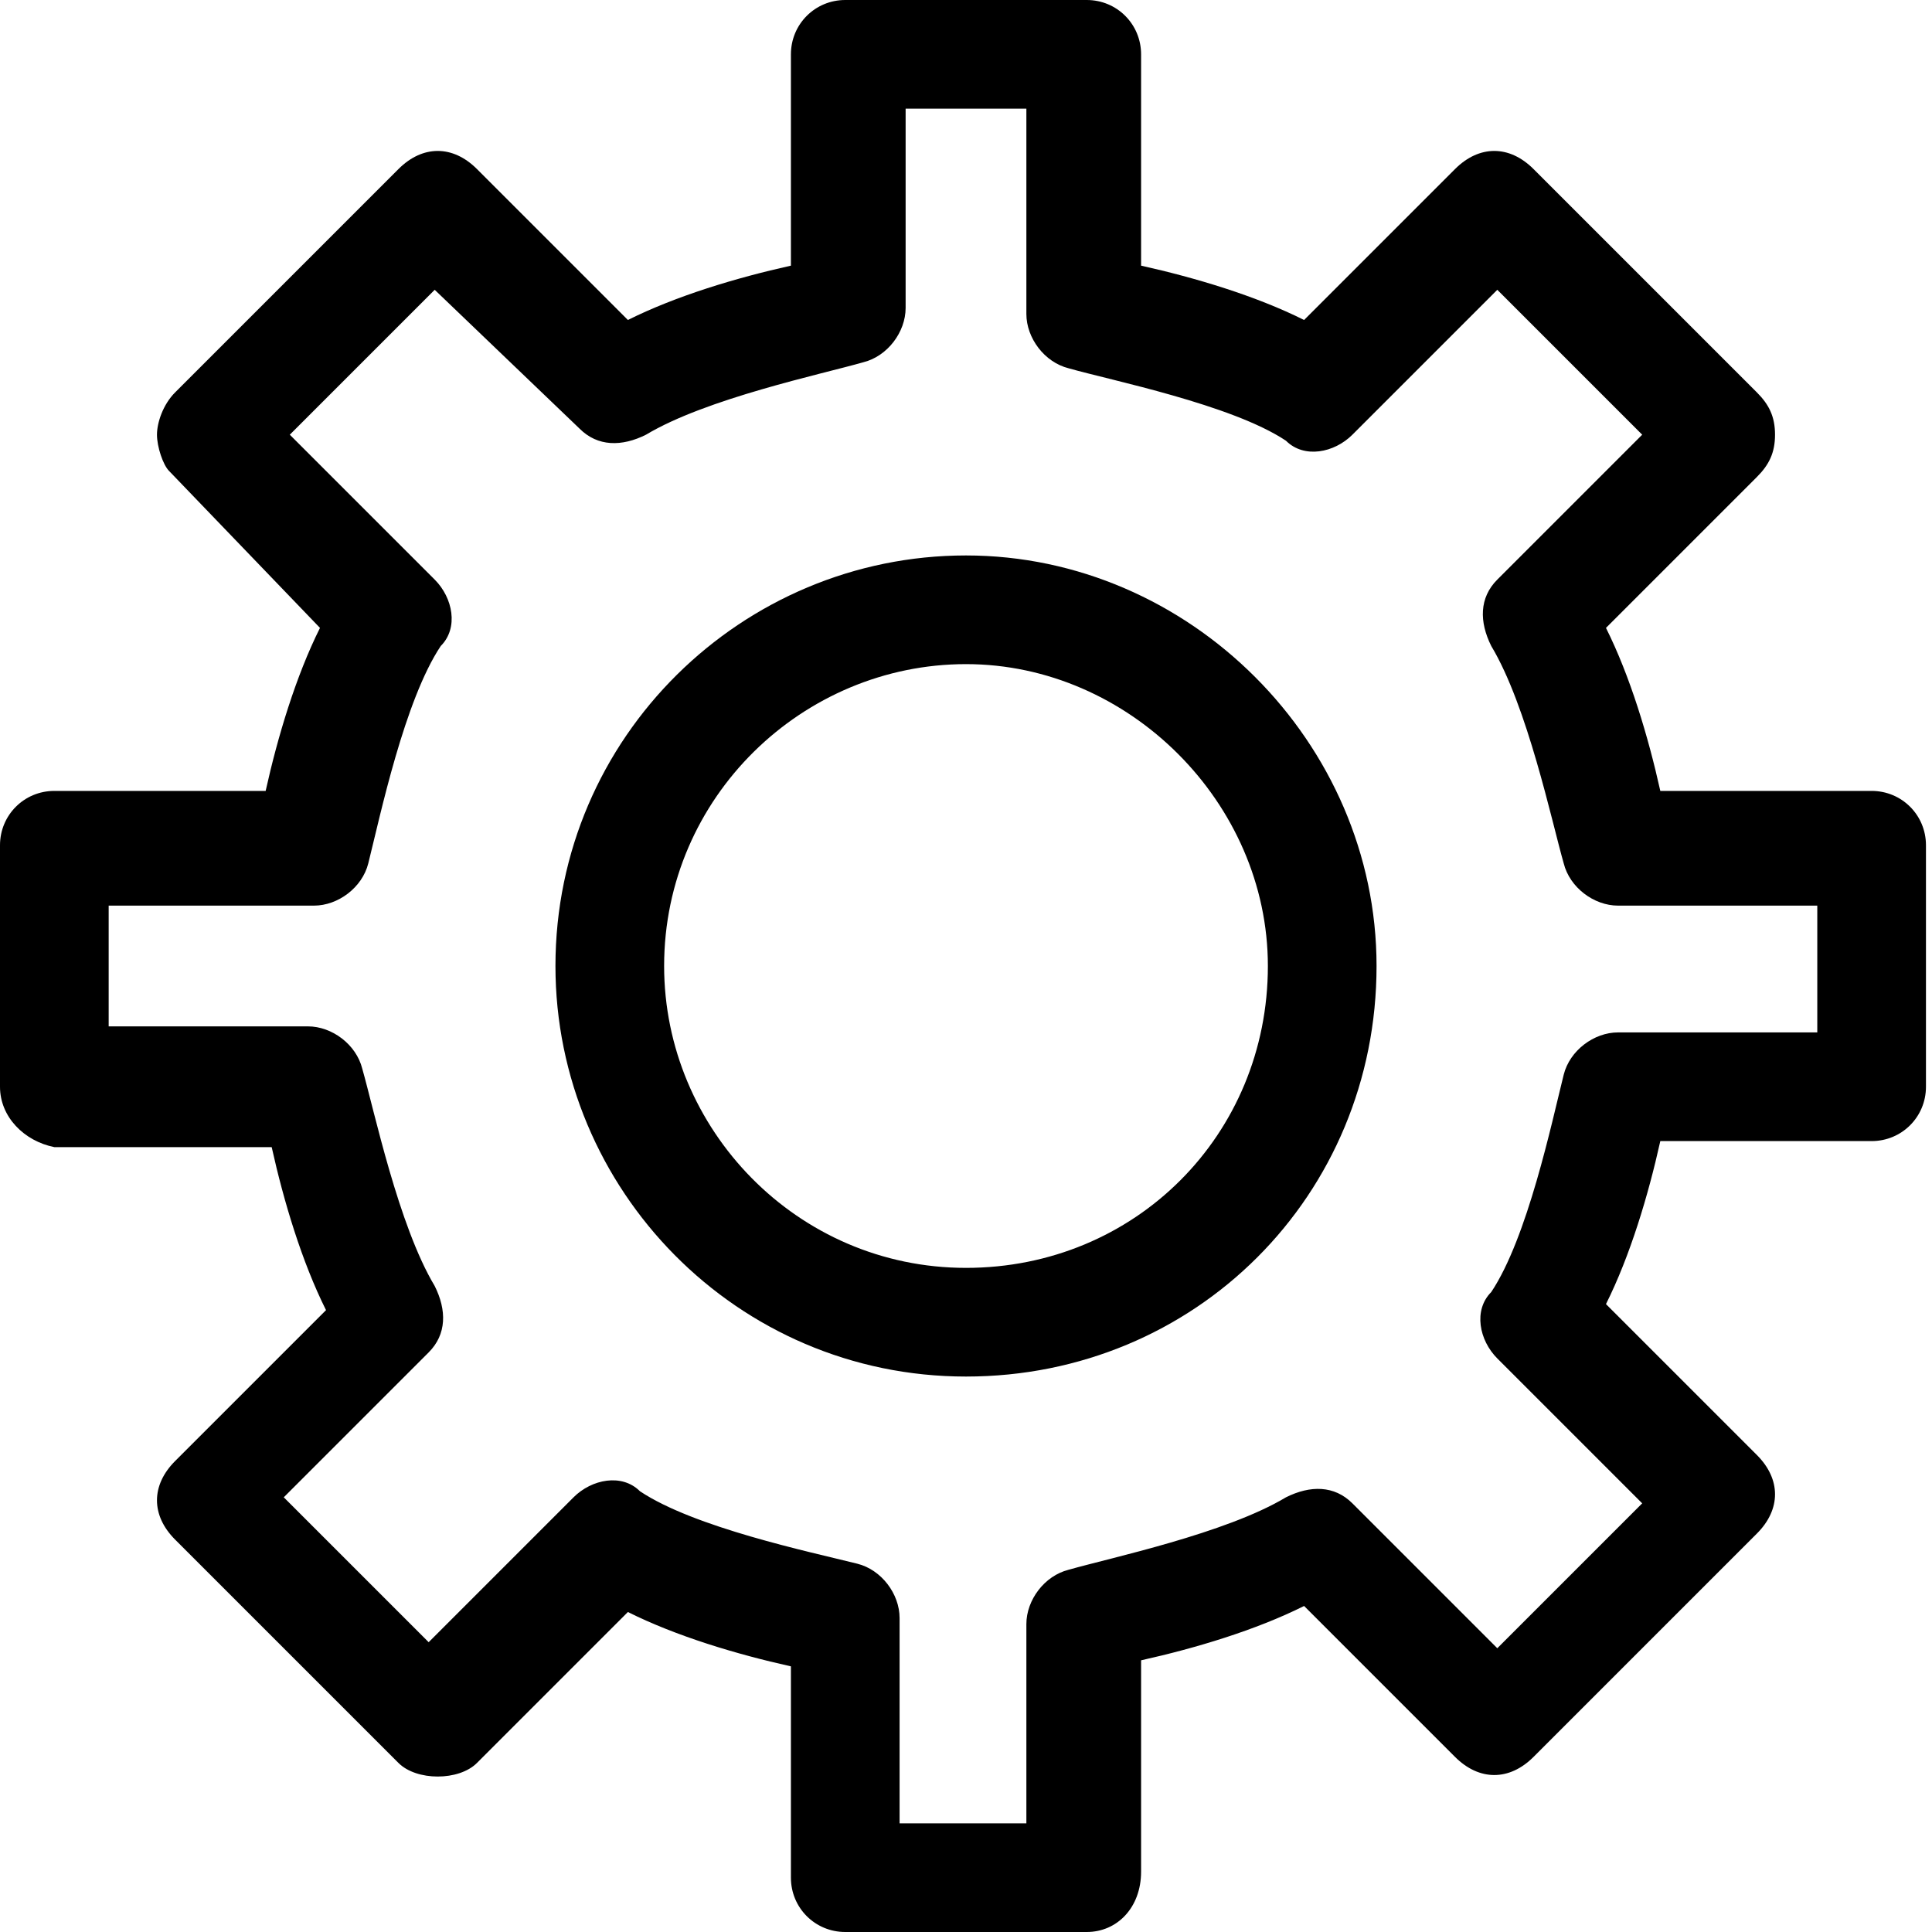
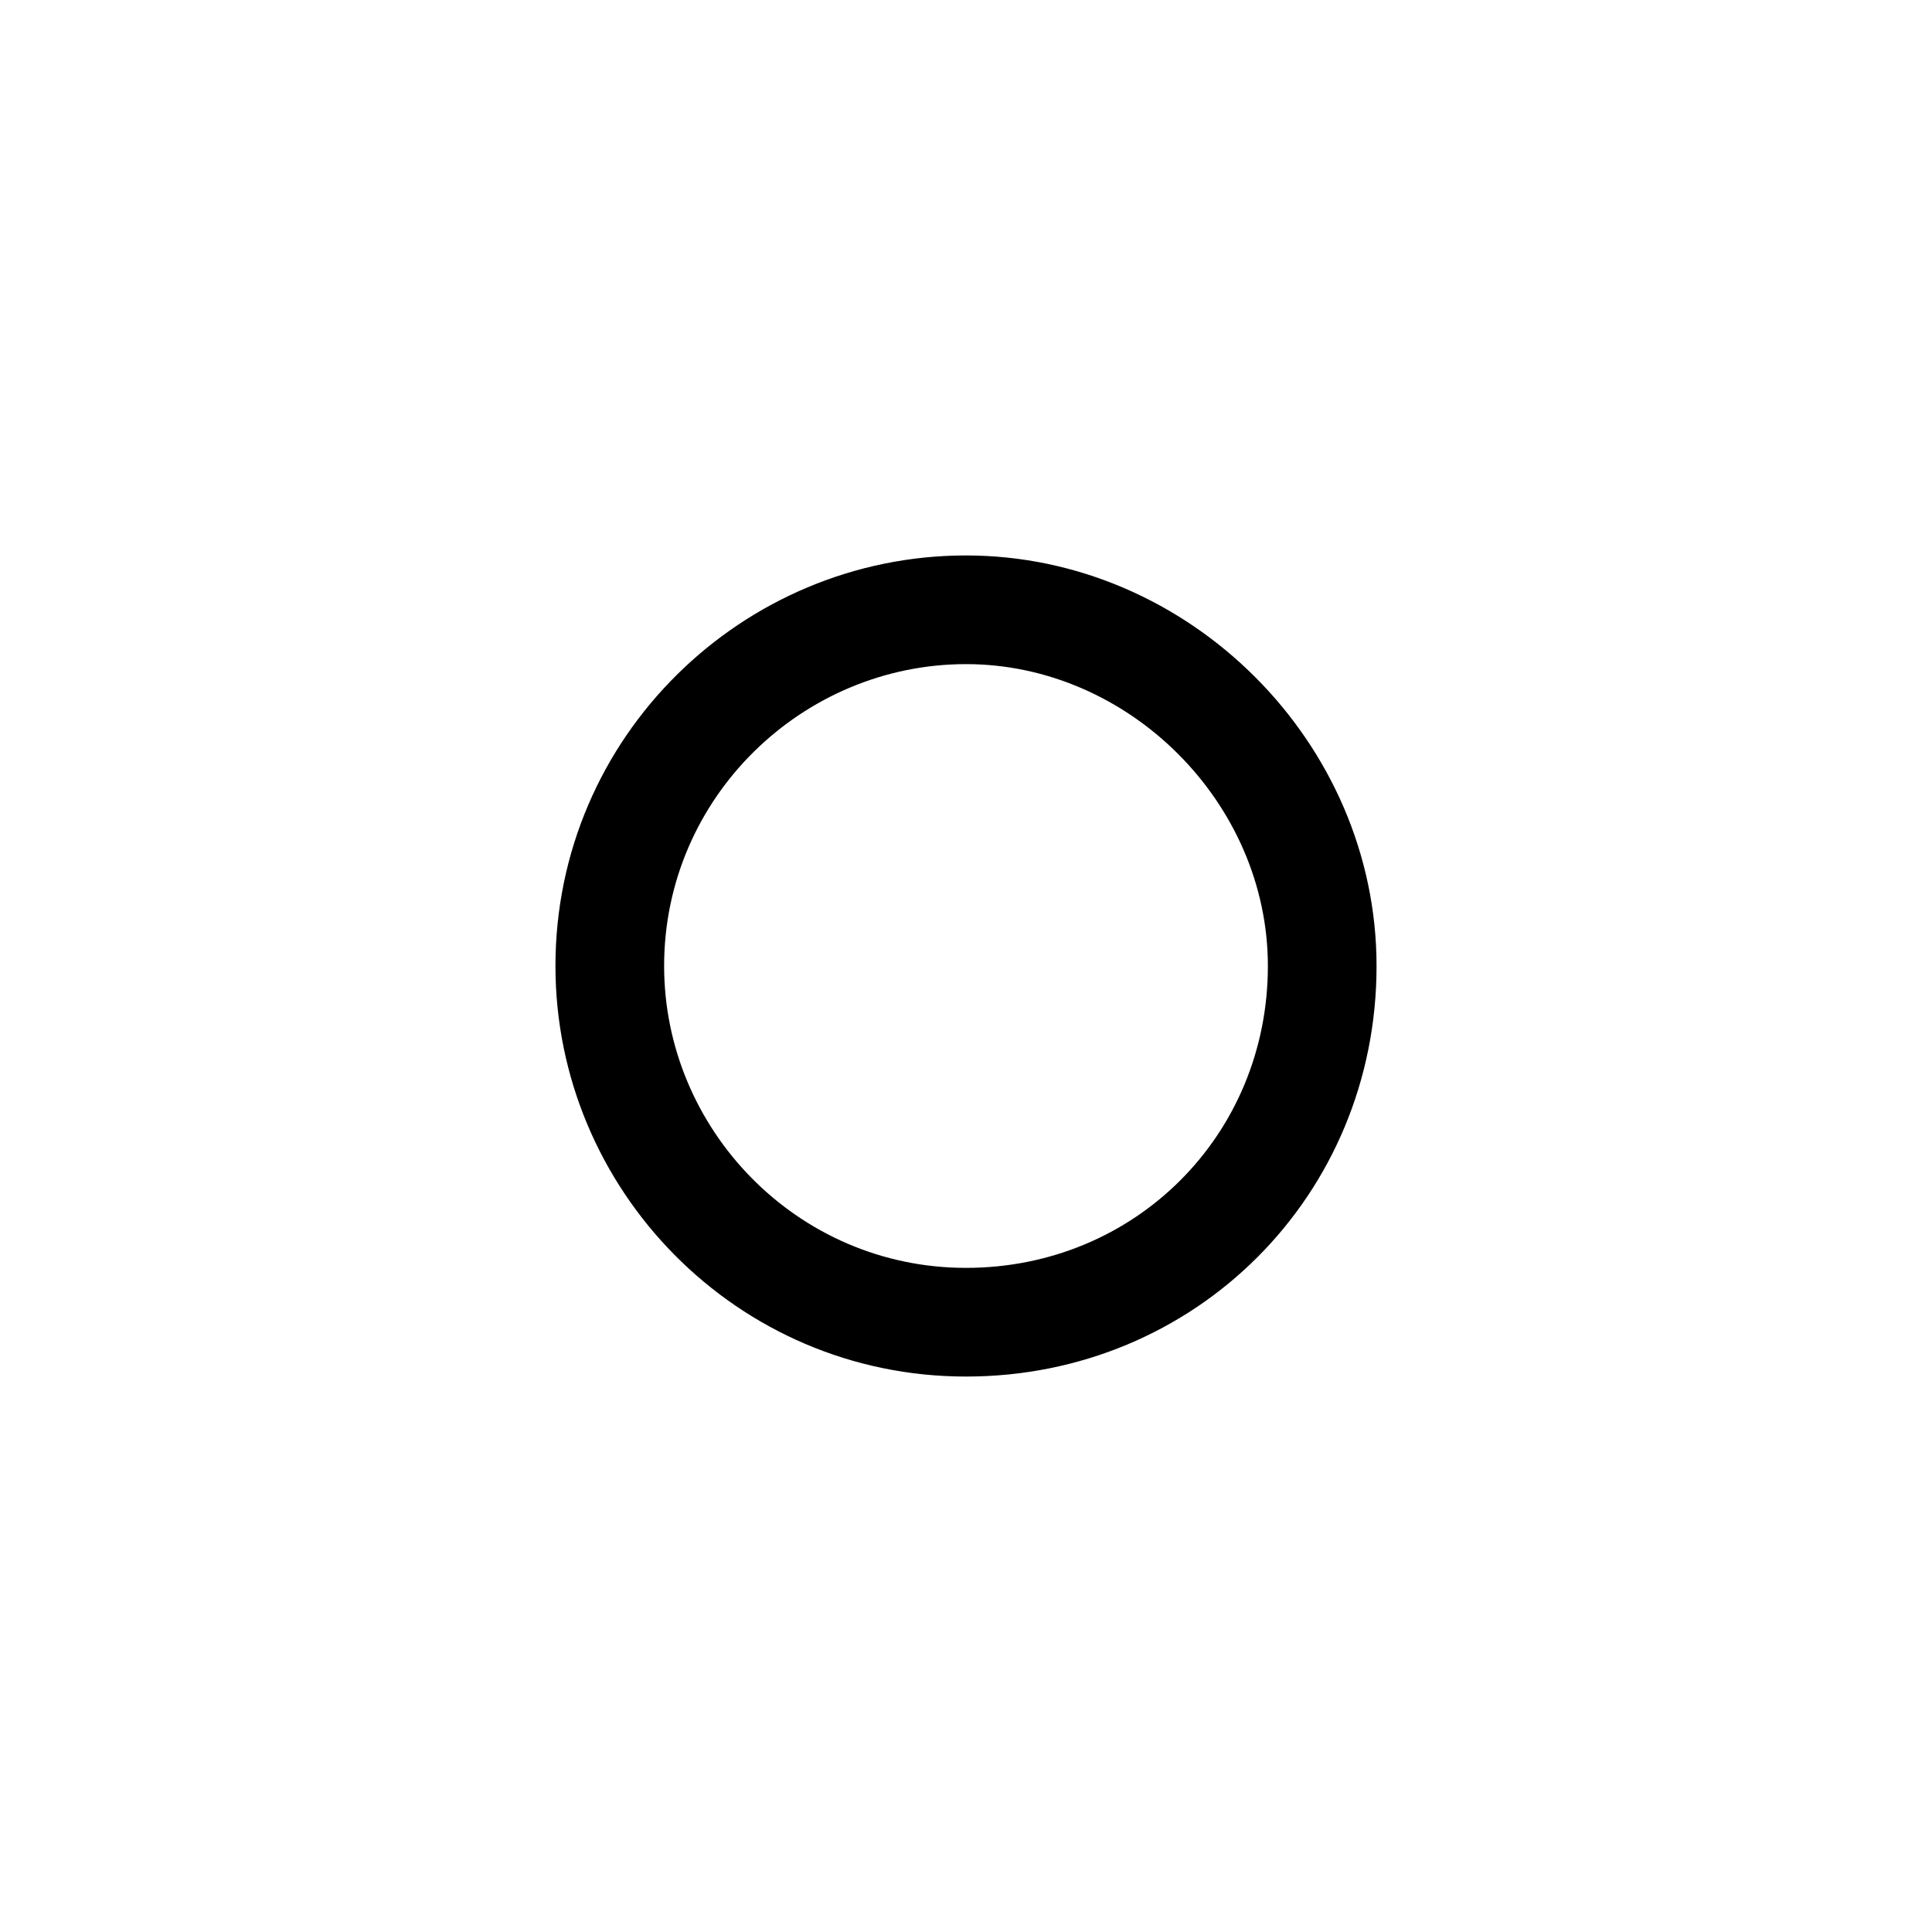
<svg xmlns="http://www.w3.org/2000/svg" version="1.1" id="Layer_1" x="0px" y="0px" viewBox="0 0 32 32" style="enable-background:new 0 0 32 32;" xml:space="preserve" height="32px" width="32px" preserveAspectRatio="xMinYMax meet">
  <style type="text/css">.cursorClass { cursor:pointer; } </style>
  <style type="text/css">
	.st0{fill:#000000;}
</style>
  <g>
-     <path class="st0" d="M18,32H14c-0.5,0-0.9-0.4-0.9-0.9v-3.5c-0.9-0.2-1.9-0.5-2.7-0.9l-2.5,2.5c-0.3,0.3-1,0.3-1.3,0l-3.7-3.7   c-0.4-0.4-0.4-0.9,0-1.3l2.5-2.5c-0.4-0.8-0.7-1.8-0.9-2.7H0.9C0.4,18.9,0,18.5,0,18V14c0-0.5,0.4-0.9,0.9-0.9h3.5   c0.2-0.9,0.5-1.9,0.9-2.7L2.8,7.8C2.7,7.7,2.6,7.4,2.6,7.2s0.1-0.5,0.3-0.7l3.7-3.7c0.4-0.4,0.9-0.4,1.3,0l2.5,2.5   c0.8-0.4,1.8-0.7,2.7-0.9V0.9C13.1,0.4,13.5,0,14,0H18c0.5,0,0.9,0.4,0.9,0.9v3.5c0.9,0.2,1.9,0.5,2.7,0.9l2.5-2.5   c0.4-0.4,0.9-0.4,1.3,0l3.7,3.7c0.2,0.2,0.3,0.4,0.3,0.7s-0.1,0.5-0.3,0.7l-2.5,2.5c0.4,0.8,0.7,1.8,0.9,2.7h3.5   c0.5,0,0.9,0.4,0.9,0.9V18c0,0.5-0.4,0.9-0.9,0.9h-3.5c-0.2,0.9-0.5,1.9-0.9,2.7l2.5,2.5c0.4,0.4,0.4,0.9,0,1.3l-3.7,3.7   c-0.4,0.4-0.9,0.4-1.3,0l-2.5-2.5c-0.8,0.4-1.8,0.7-2.7,0.9v3.5C18.9,31.6,18.5,32,18,32z M15,30.2H17v-3.3c0-0.4,0.3-0.8,0.7-0.9   c0.7-0.2,2.6-0.6,3.6-1.2c0.4-0.2,0.8-0.2,1.1,0.1l2.4,2.4l2.4-2.4l-2.4-2.4c-0.3-0.3-0.4-0.8-0.1-1.1c0.6-0.9,1-2.8,1.2-3.6   c0.1-0.4,0.5-0.7,0.9-0.7h3.3V15h-3.3c-0.4,0-0.8-0.3-0.9-0.7c-0.2-0.7-0.6-2.6-1.2-3.6c-0.2-0.4-0.2-0.8,0.1-1.1l2.4-2.4l-2.4-2.4   l-2.4,2.4c-0.3,0.3-0.8,0.4-1.1,0.1c-0.9-0.6-2.9-1-3.6-1.2C17.3,6,17,5.6,17,5.2V1.8H15v3.3c0,0.4-0.3,0.8-0.7,0.9   c-0.7,0.2-2.6,0.6-3.6,1.2c-0.4,0.2-0.8,0.2-1.1-0.1L7.2,4.8L4.8,7.2l2.4,2.4c0.3,0.3,0.4,0.8,0.1,1.1c-0.6,0.9-1,2.8-1.2,3.6   C6,14.7,5.6,15,5.2,15H1.8V17h3.3c0.4,0,0.8,0.3,0.9,0.7c0.2,0.7,0.6,2.6,1.2,3.6c0.2,0.4,0.2,0.8-0.1,1.1l-2.4,2.4l2.4,2.4   l2.4-2.4c0.3-0.3,0.8-0.4,1.1-0.1c0.9,0.6,2.8,1,3.6,1.2c0.4,0.1,0.7,0.5,0.7,0.9V30.2z" />
    <path class="st0" d="M16,22.8c-3.8,0-6.8-3.1-6.8-6.8c0-3.8,3.1-6.8,6.8-6.8s6.8,3.1,6.8,6.8C22.8,19.8,19.8,22.8,16,22.8z M16,11   c-2.7,0-5,2.2-5,5c0,2.7,2.2,5,5,5s5-2.2,5-5C21,13.3,18.7,11,16,11z" />
  </g>
</svg>